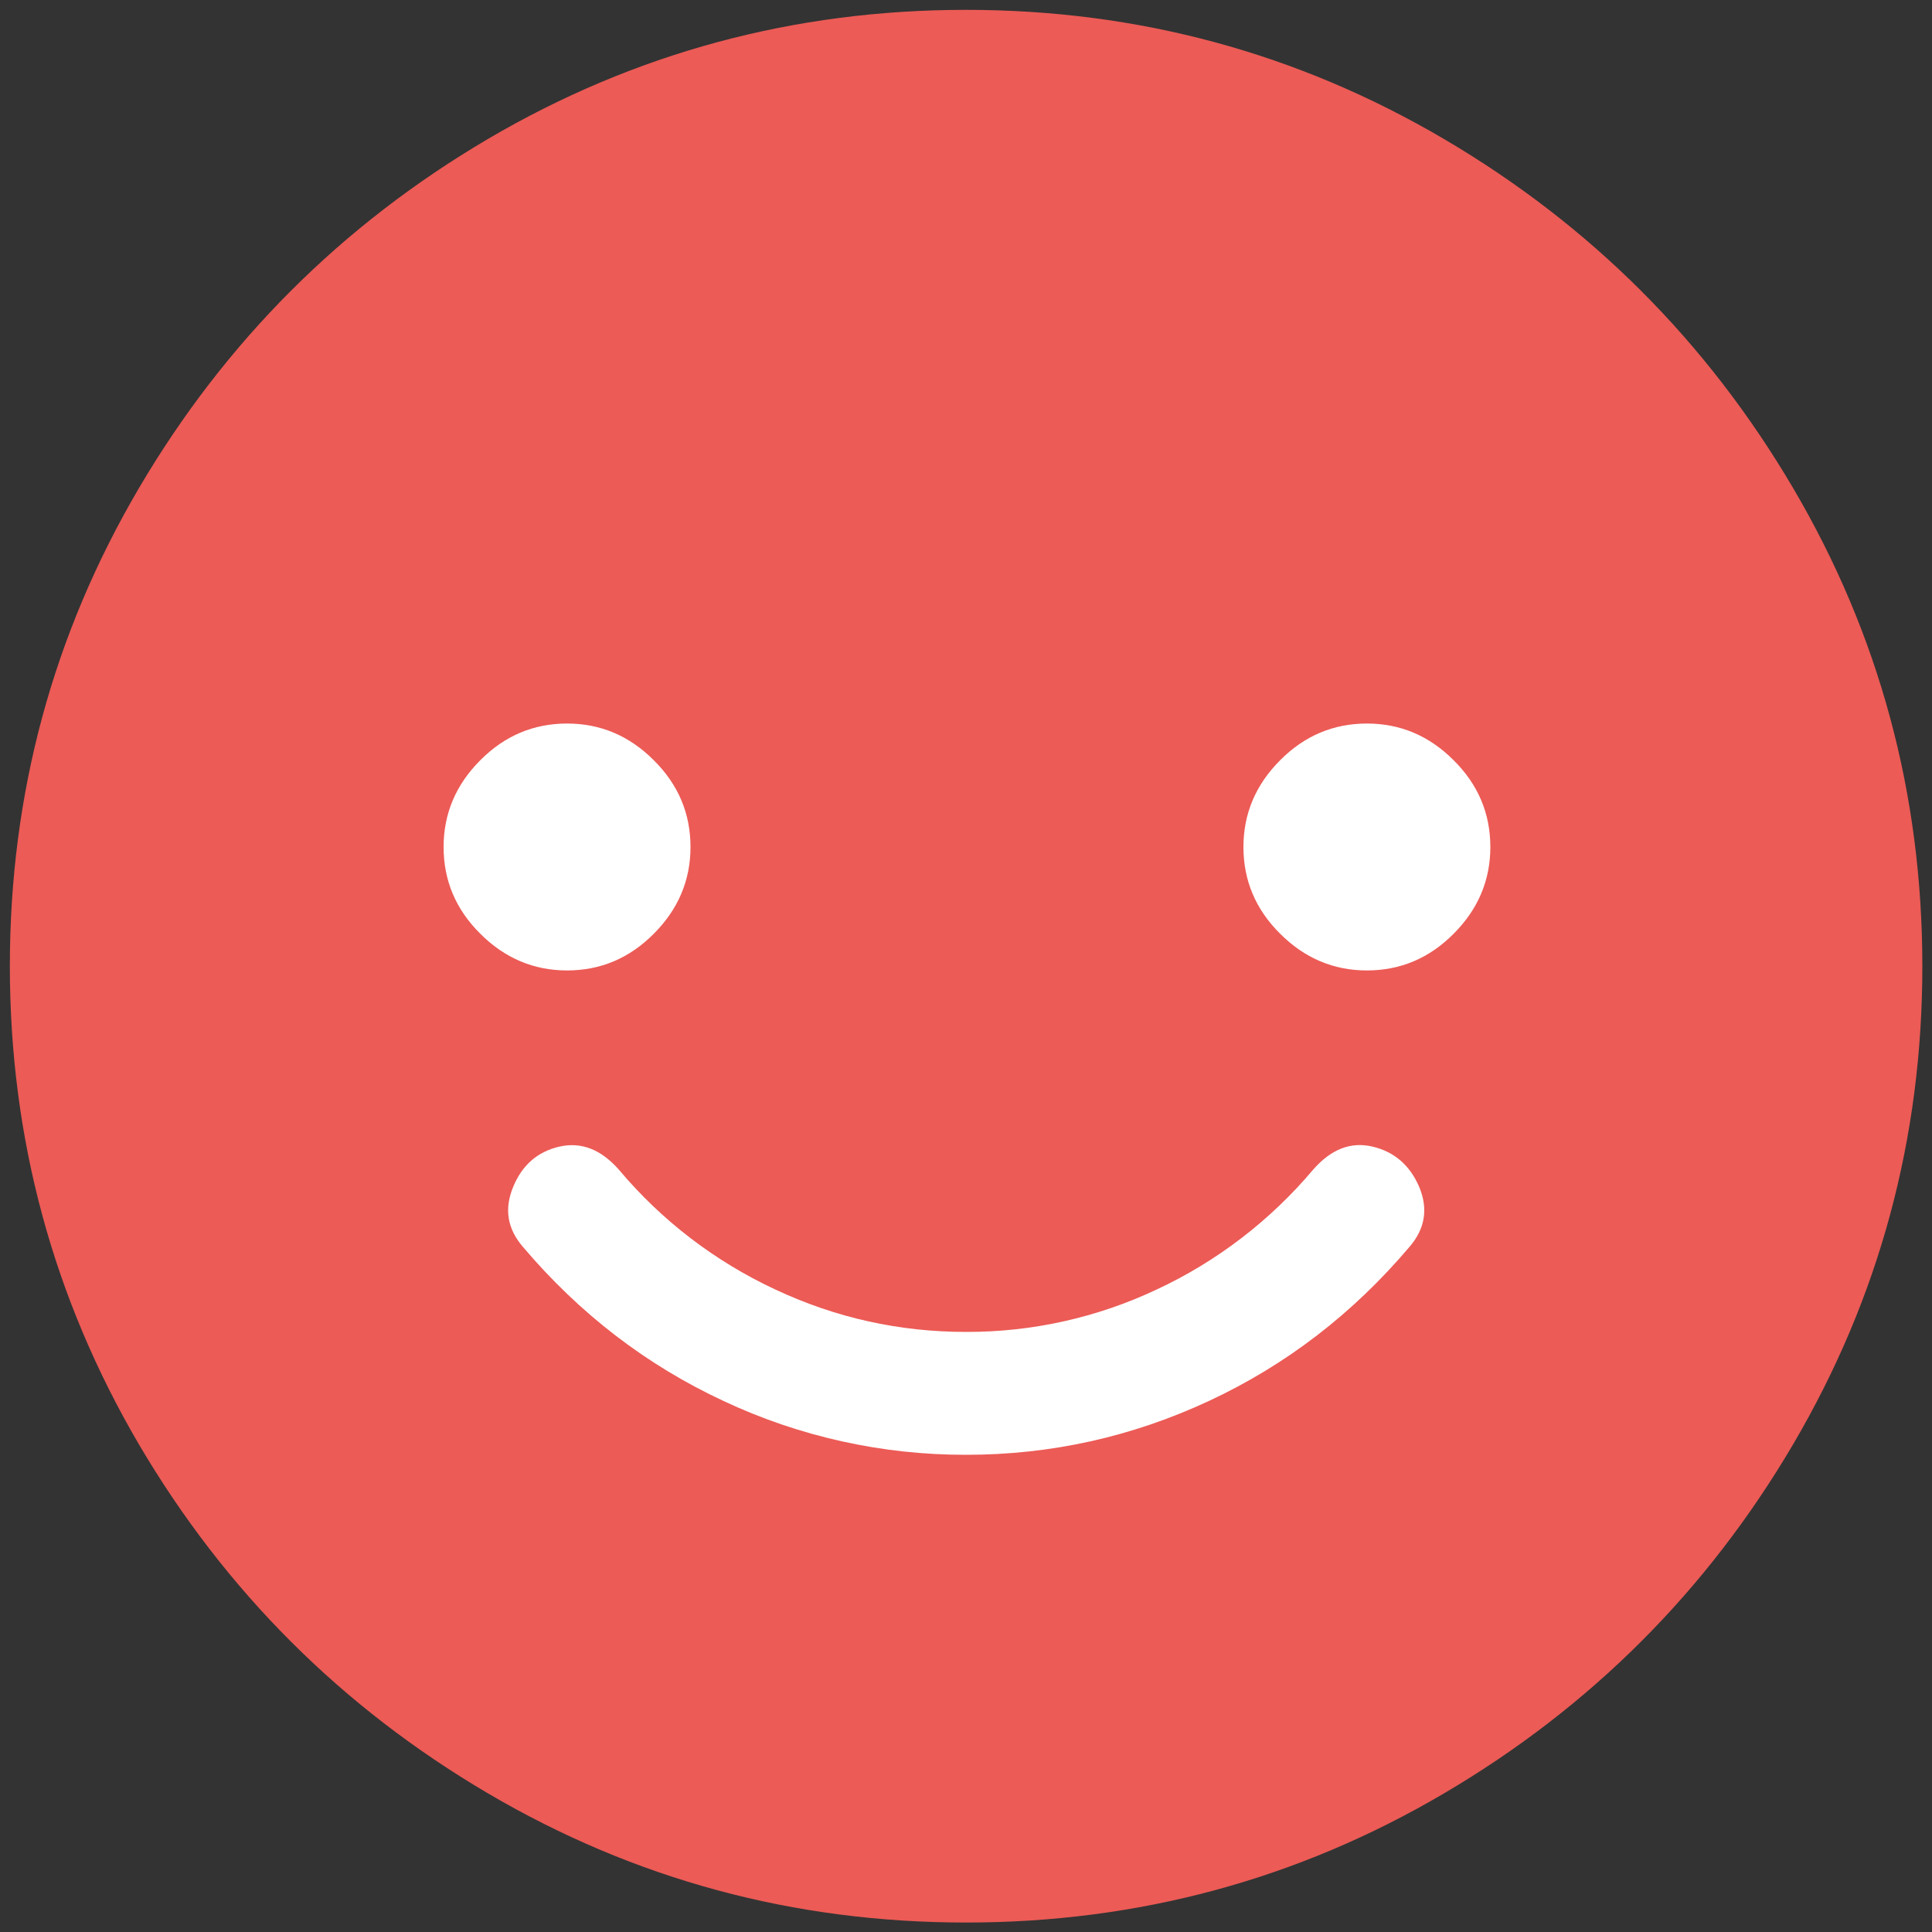
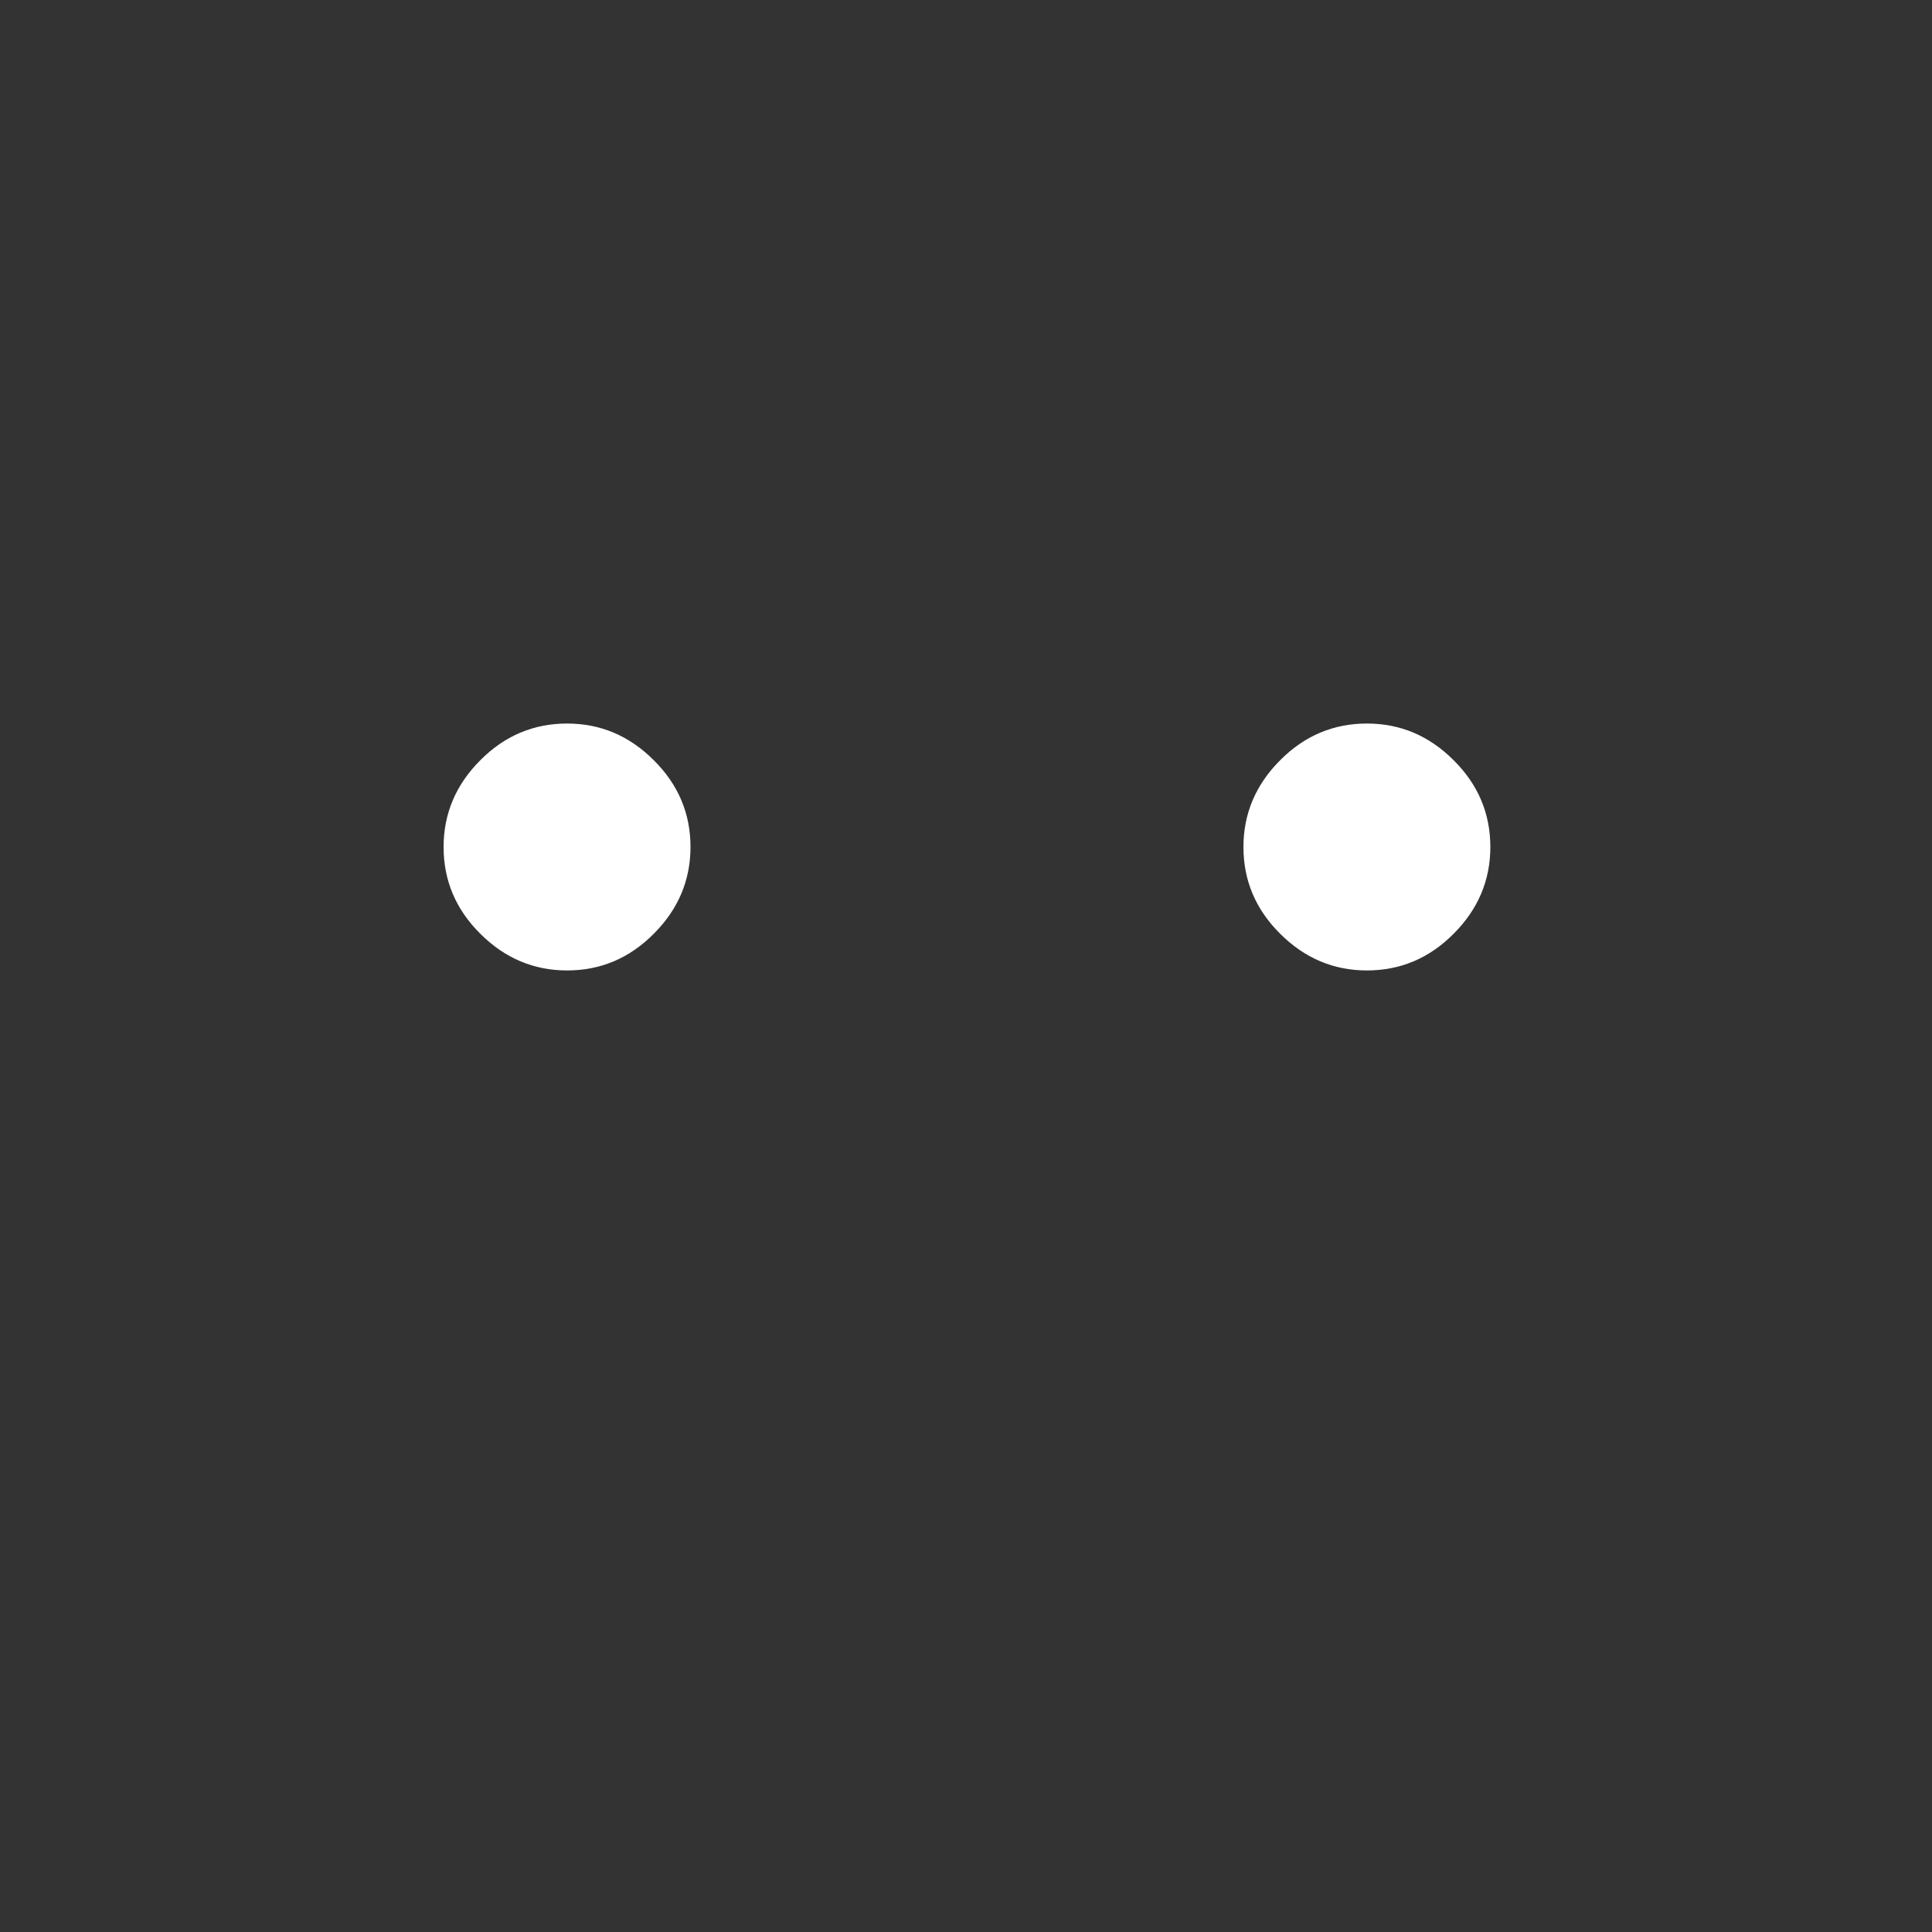
<svg xmlns="http://www.w3.org/2000/svg" version="1.1" id="Capa_1" x="0px" y="0px" viewBox="0 0 100 100" style="enable-background:new 0 0 100 100;" xml:space="preserve">
  <rect x="0" y="0" width="100" height="100" fill="#333333" stroke="none" />
  <style type="text/css">
	.st0{fill:#808080;}
	.st1{fill:#FFFFFF;}
	.st2{fill:#213F68;}
	.st3{fill:#FCC22D;}
	.st4{fill:#202020;}
	.st5{fill:#DCDCDC;}
	.st6{fill:#36B37E;}
	.st7{fill:#EC5B56;}
	.st8{fill:#2684FF;}
</style>
  <g>
-     <path class="st7" d="M50,0.51c8.91,0,17.16,2.23,24.75,6.69c7.58,4.46,13.6,10.48,18.06,18.06c4.46,7.58,6.69,15.83,6.69,24.75   s-2.23,17.16-6.69,24.75c-4.46,7.58-10.48,13.6-18.06,18.06c-7.58,4.46-15.83,6.69-24.75,6.69s-17.16-2.23-24.75-6.69   c-7.58-4.46-13.6-10.48-18.06-18.06C2.74,67.16,0.51,58.91,0.51,50s2.23-17.16,6.69-24.75c4.46-7.58,10.48-13.6,18.06-18.06   C32.84,2.74,41.09,0.51,50,0.51z" />
-     <path class="st1" d="M71.05,59.35c-1.13-0.27-2.16,0.13-3.09,1.2c-2.21,2.62-4.97,4.74-8.08,6.19c-3.09,1.46-6.46,2.21-9.88,2.2   c-3.46,0-6.75-0.73-9.88-2.2c-3.11-1.45-5.87-3.56-8.08-6.19c-0.93-1.06-1.96-1.46-3.09-1.2c-1.13,0.26-1.93,0.96-2.39,2.09   c-0.47,1.13-0.3,2.16,0.5,3.09c2.93,3.46,6.39,6.12,10.38,7.98c3.93,1.85,8.23,2.8,12.57,2.79c4.39,0,8.58-0.93,12.57-2.79   c3.99-1.86,7.45-4.52,10.38-7.98c0.8-0.93,0.97-1.96,0.5-3.09C72.98,60.32,72.18,59.62,71.05,59.35L71.05,59.35z" />
    <path class="st1" d="M70.75,37.45c-1.73,0-3.23,0.63-4.49,1.9c-1.26,1.26-1.9,2.76-1.9,4.49c0,1.73,0.63,3.23,1.9,4.49   c1.26,1.26,2.76,1.9,4.49,1.9c1.73,0,3.23-0.63,4.49-1.9c1.26-1.26,1.9-2.76,1.9-4.49c0-1.73-0.63-3.23-1.9-4.49   C73.97,38.08,72.48,37.45,70.75,37.45L70.75,37.45z" />
    <path class="st1" d="M29.35,37.45c-1.73,0-3.23,0.63-4.49,1.9c-1.26,1.26-1.9,2.76-1.9,4.49c0,1.73,0.63,3.23,1.9,4.49   c1.26,1.26,2.76,1.9,4.49,1.9c1.73,0,3.23-0.63,4.49-1.9c1.26-1.26,1.9-2.76,1.9-4.49c0-1.73-0.63-3.23-1.9-4.49   C32.57,38.08,31.08,37.45,29.35,37.45L29.35,37.45z" />
  </g>
</svg>